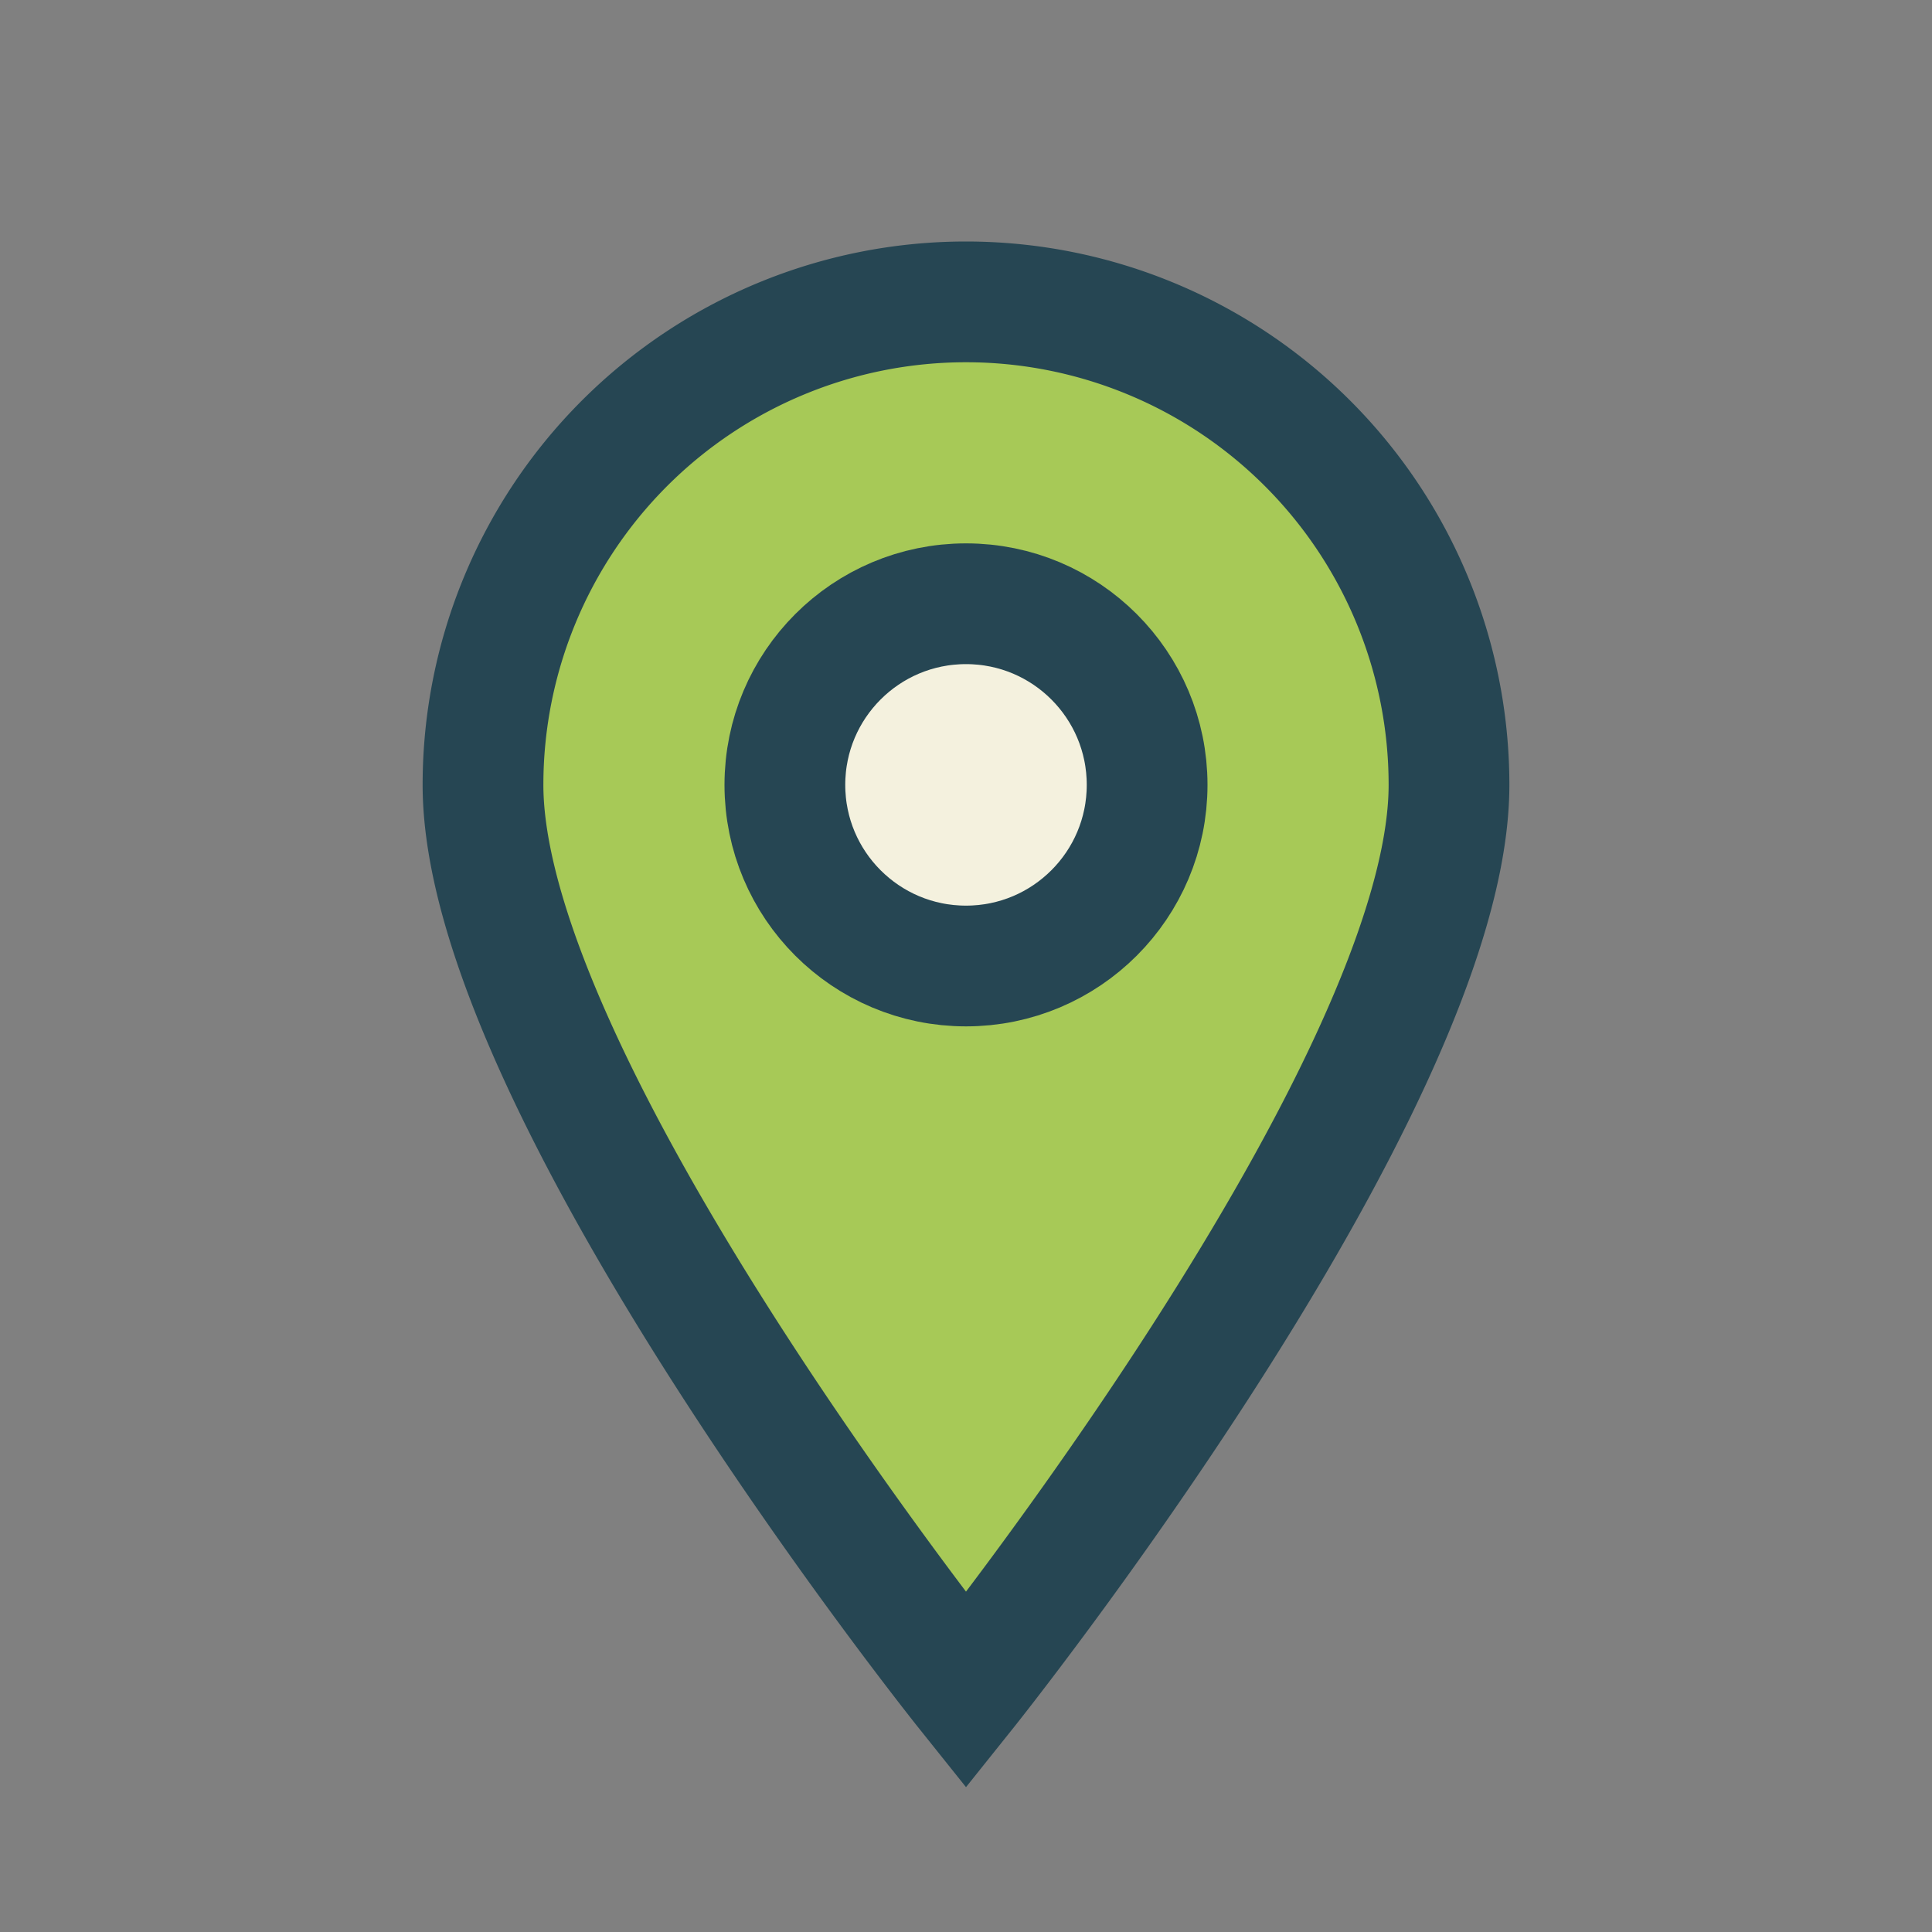
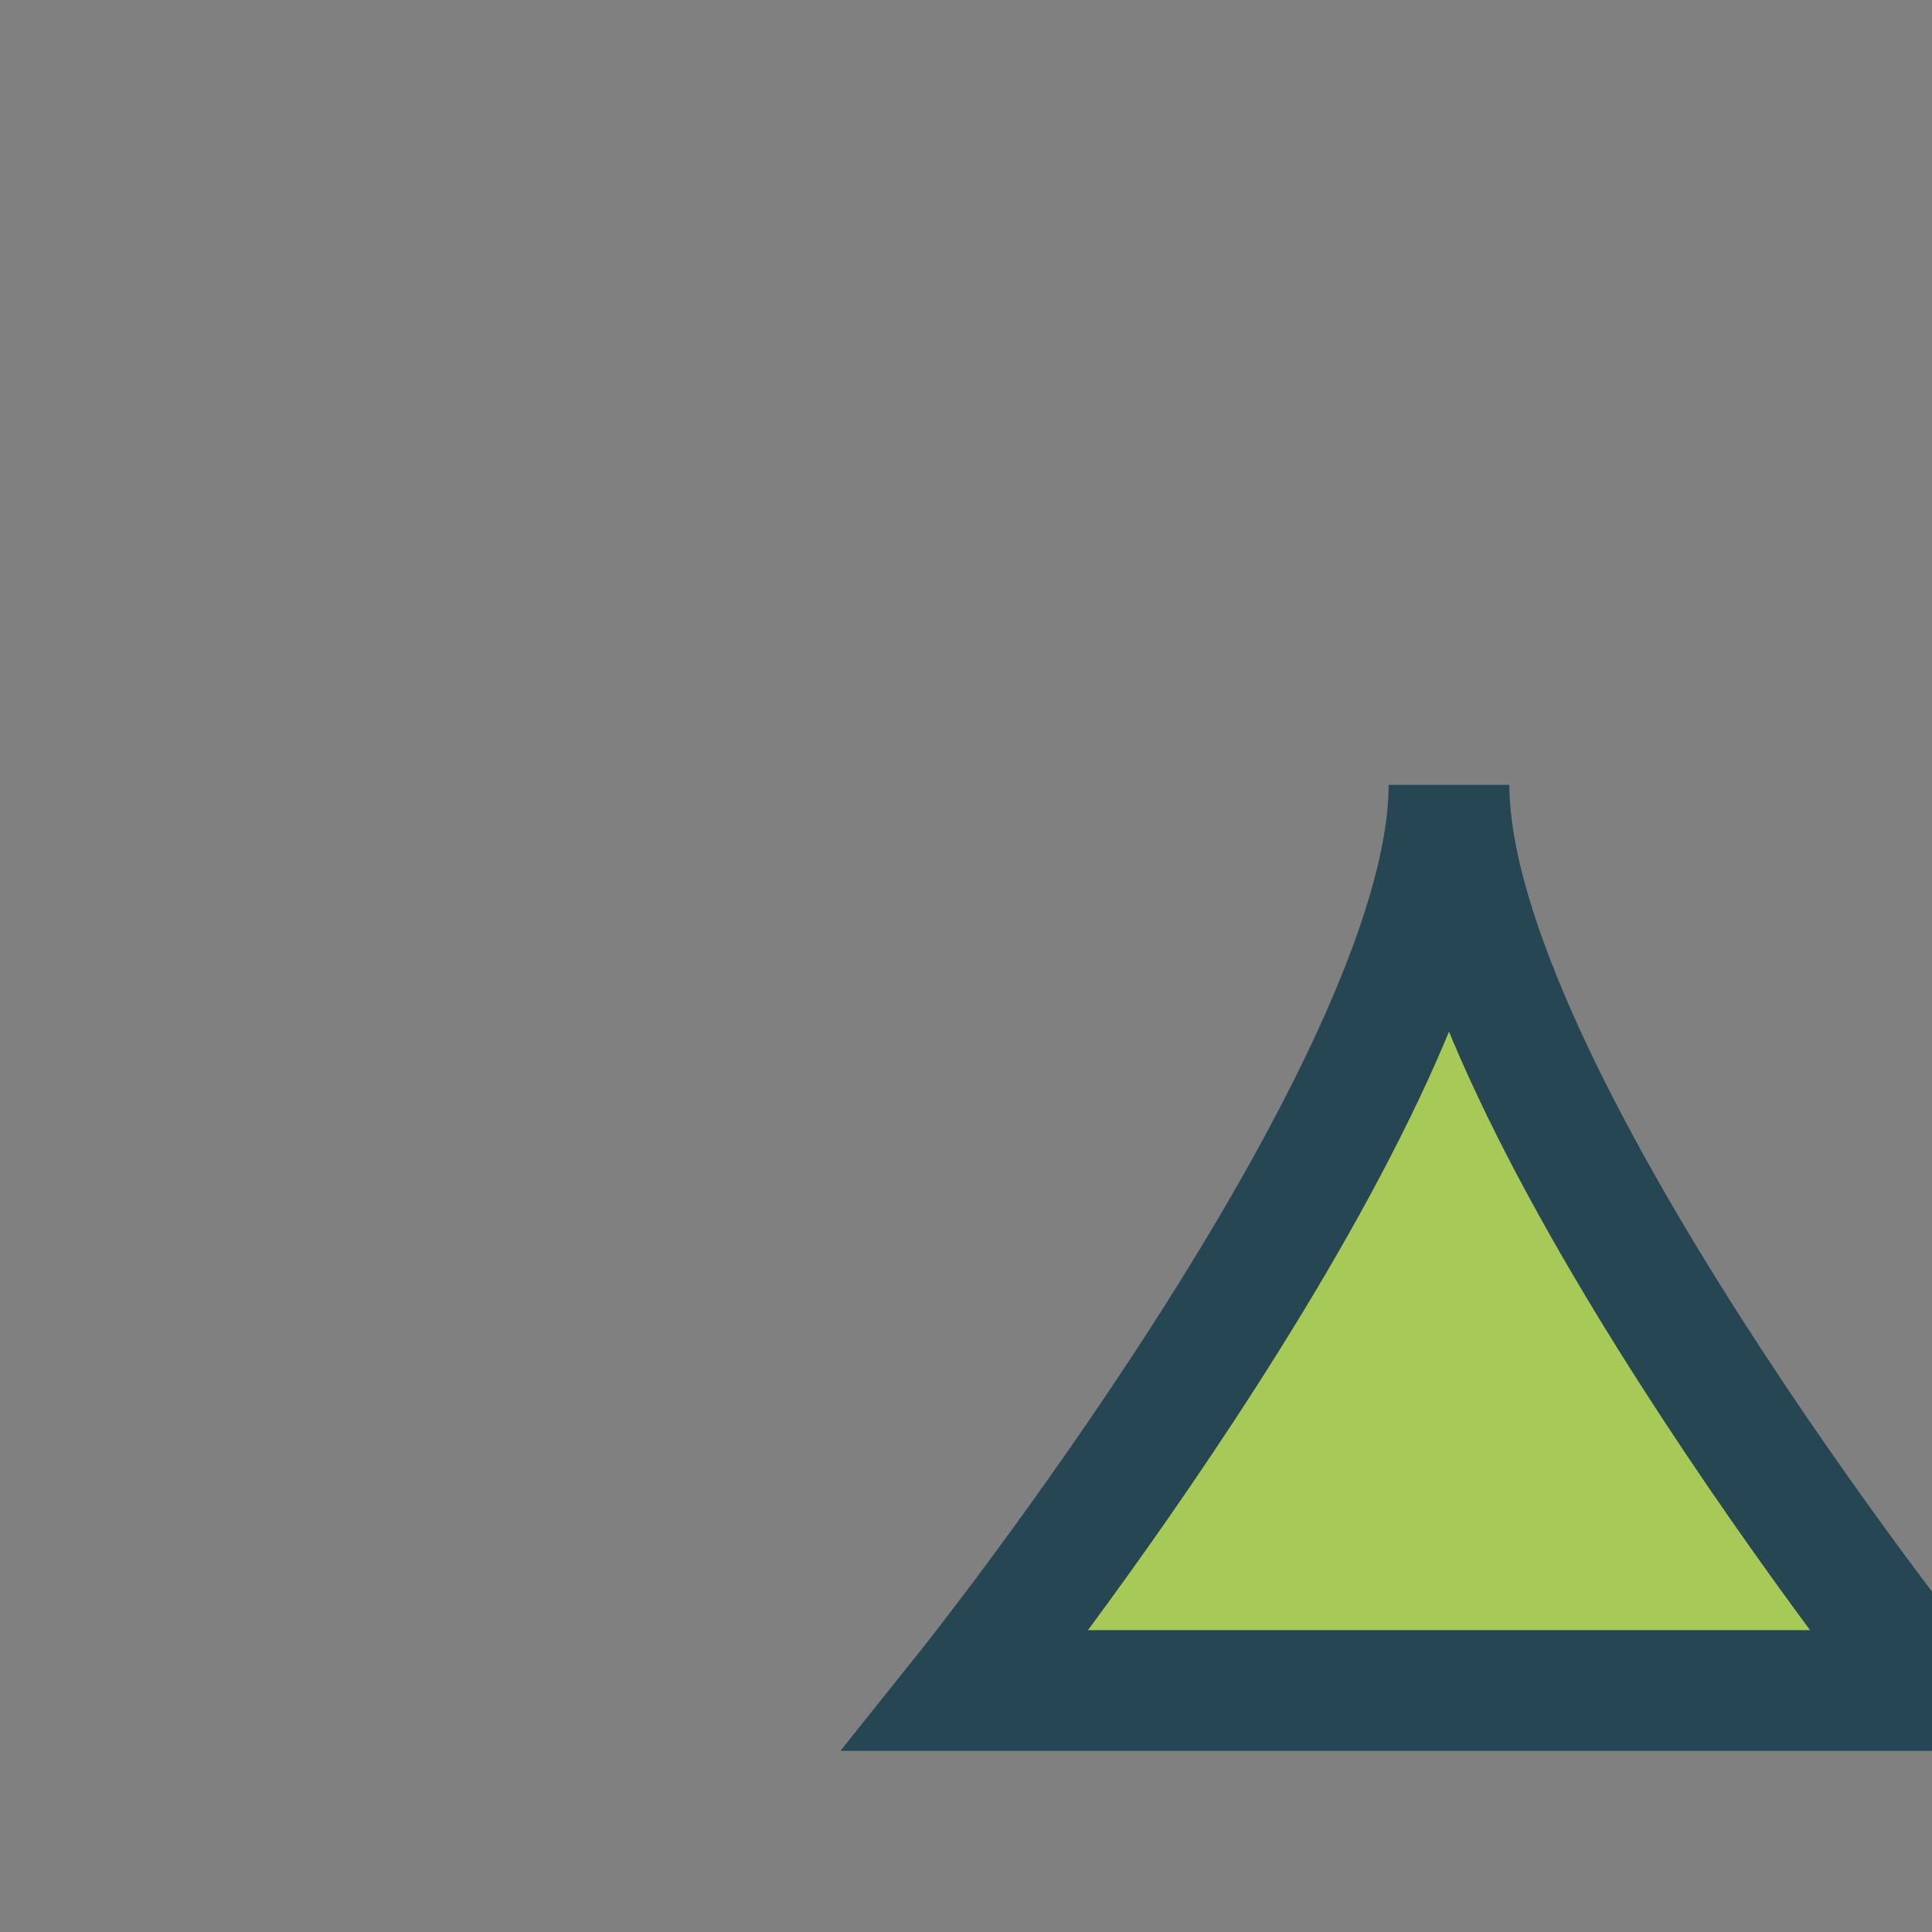
<svg xmlns="http://www.w3.org/2000/svg" width="32" height="32" viewBox="0 0 32 32">
  <rect x="0" y="0" width="32" height="32" fill="#808080" stroke="none" />
-   <path d="M16 28s8-10 8-15a8 8 0 1 0-16 0c0 5 8 15 8 15z" fill="#A7C957" stroke="#264653" stroke-width="2" />
-   <circle cx="16" cy="13" r="3" fill="#F4F1DE" stroke="#264653" stroke-width="2" />
+   <path d="M16 28s8-10 8-15c0 5 8 15 8 15z" fill="#A7C957" stroke="#264653" stroke-width="2" />
</svg>